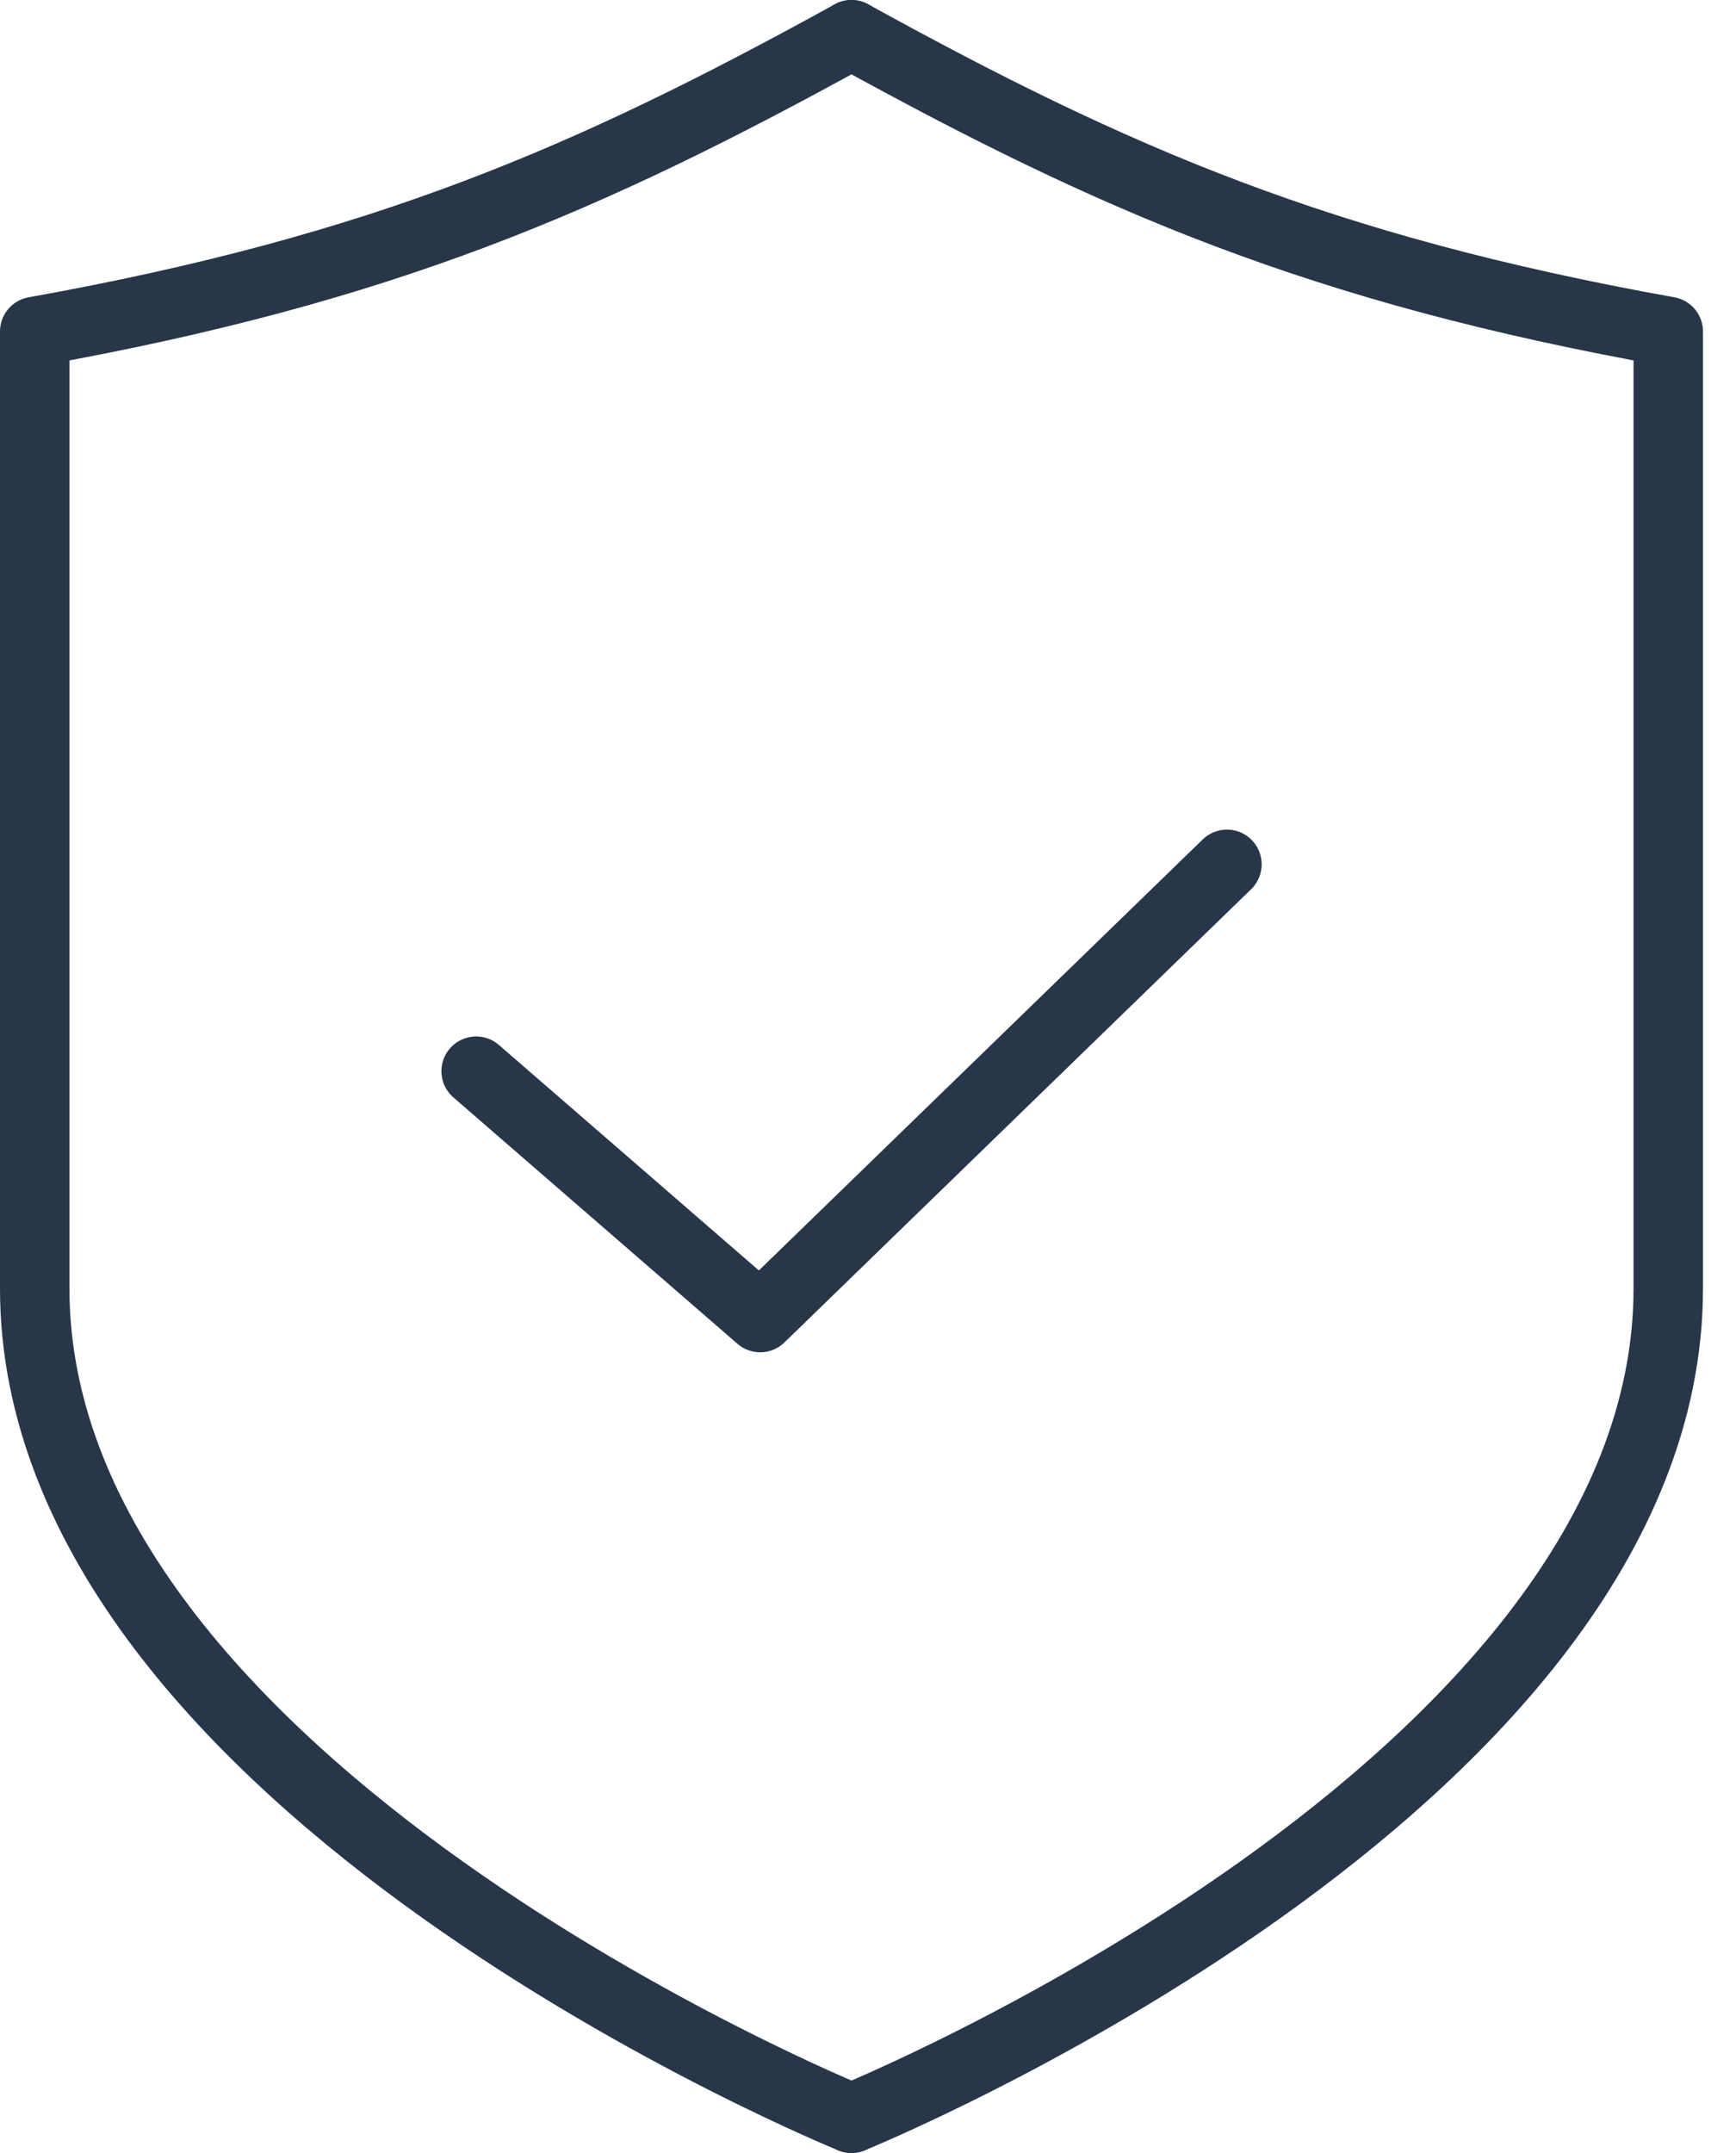
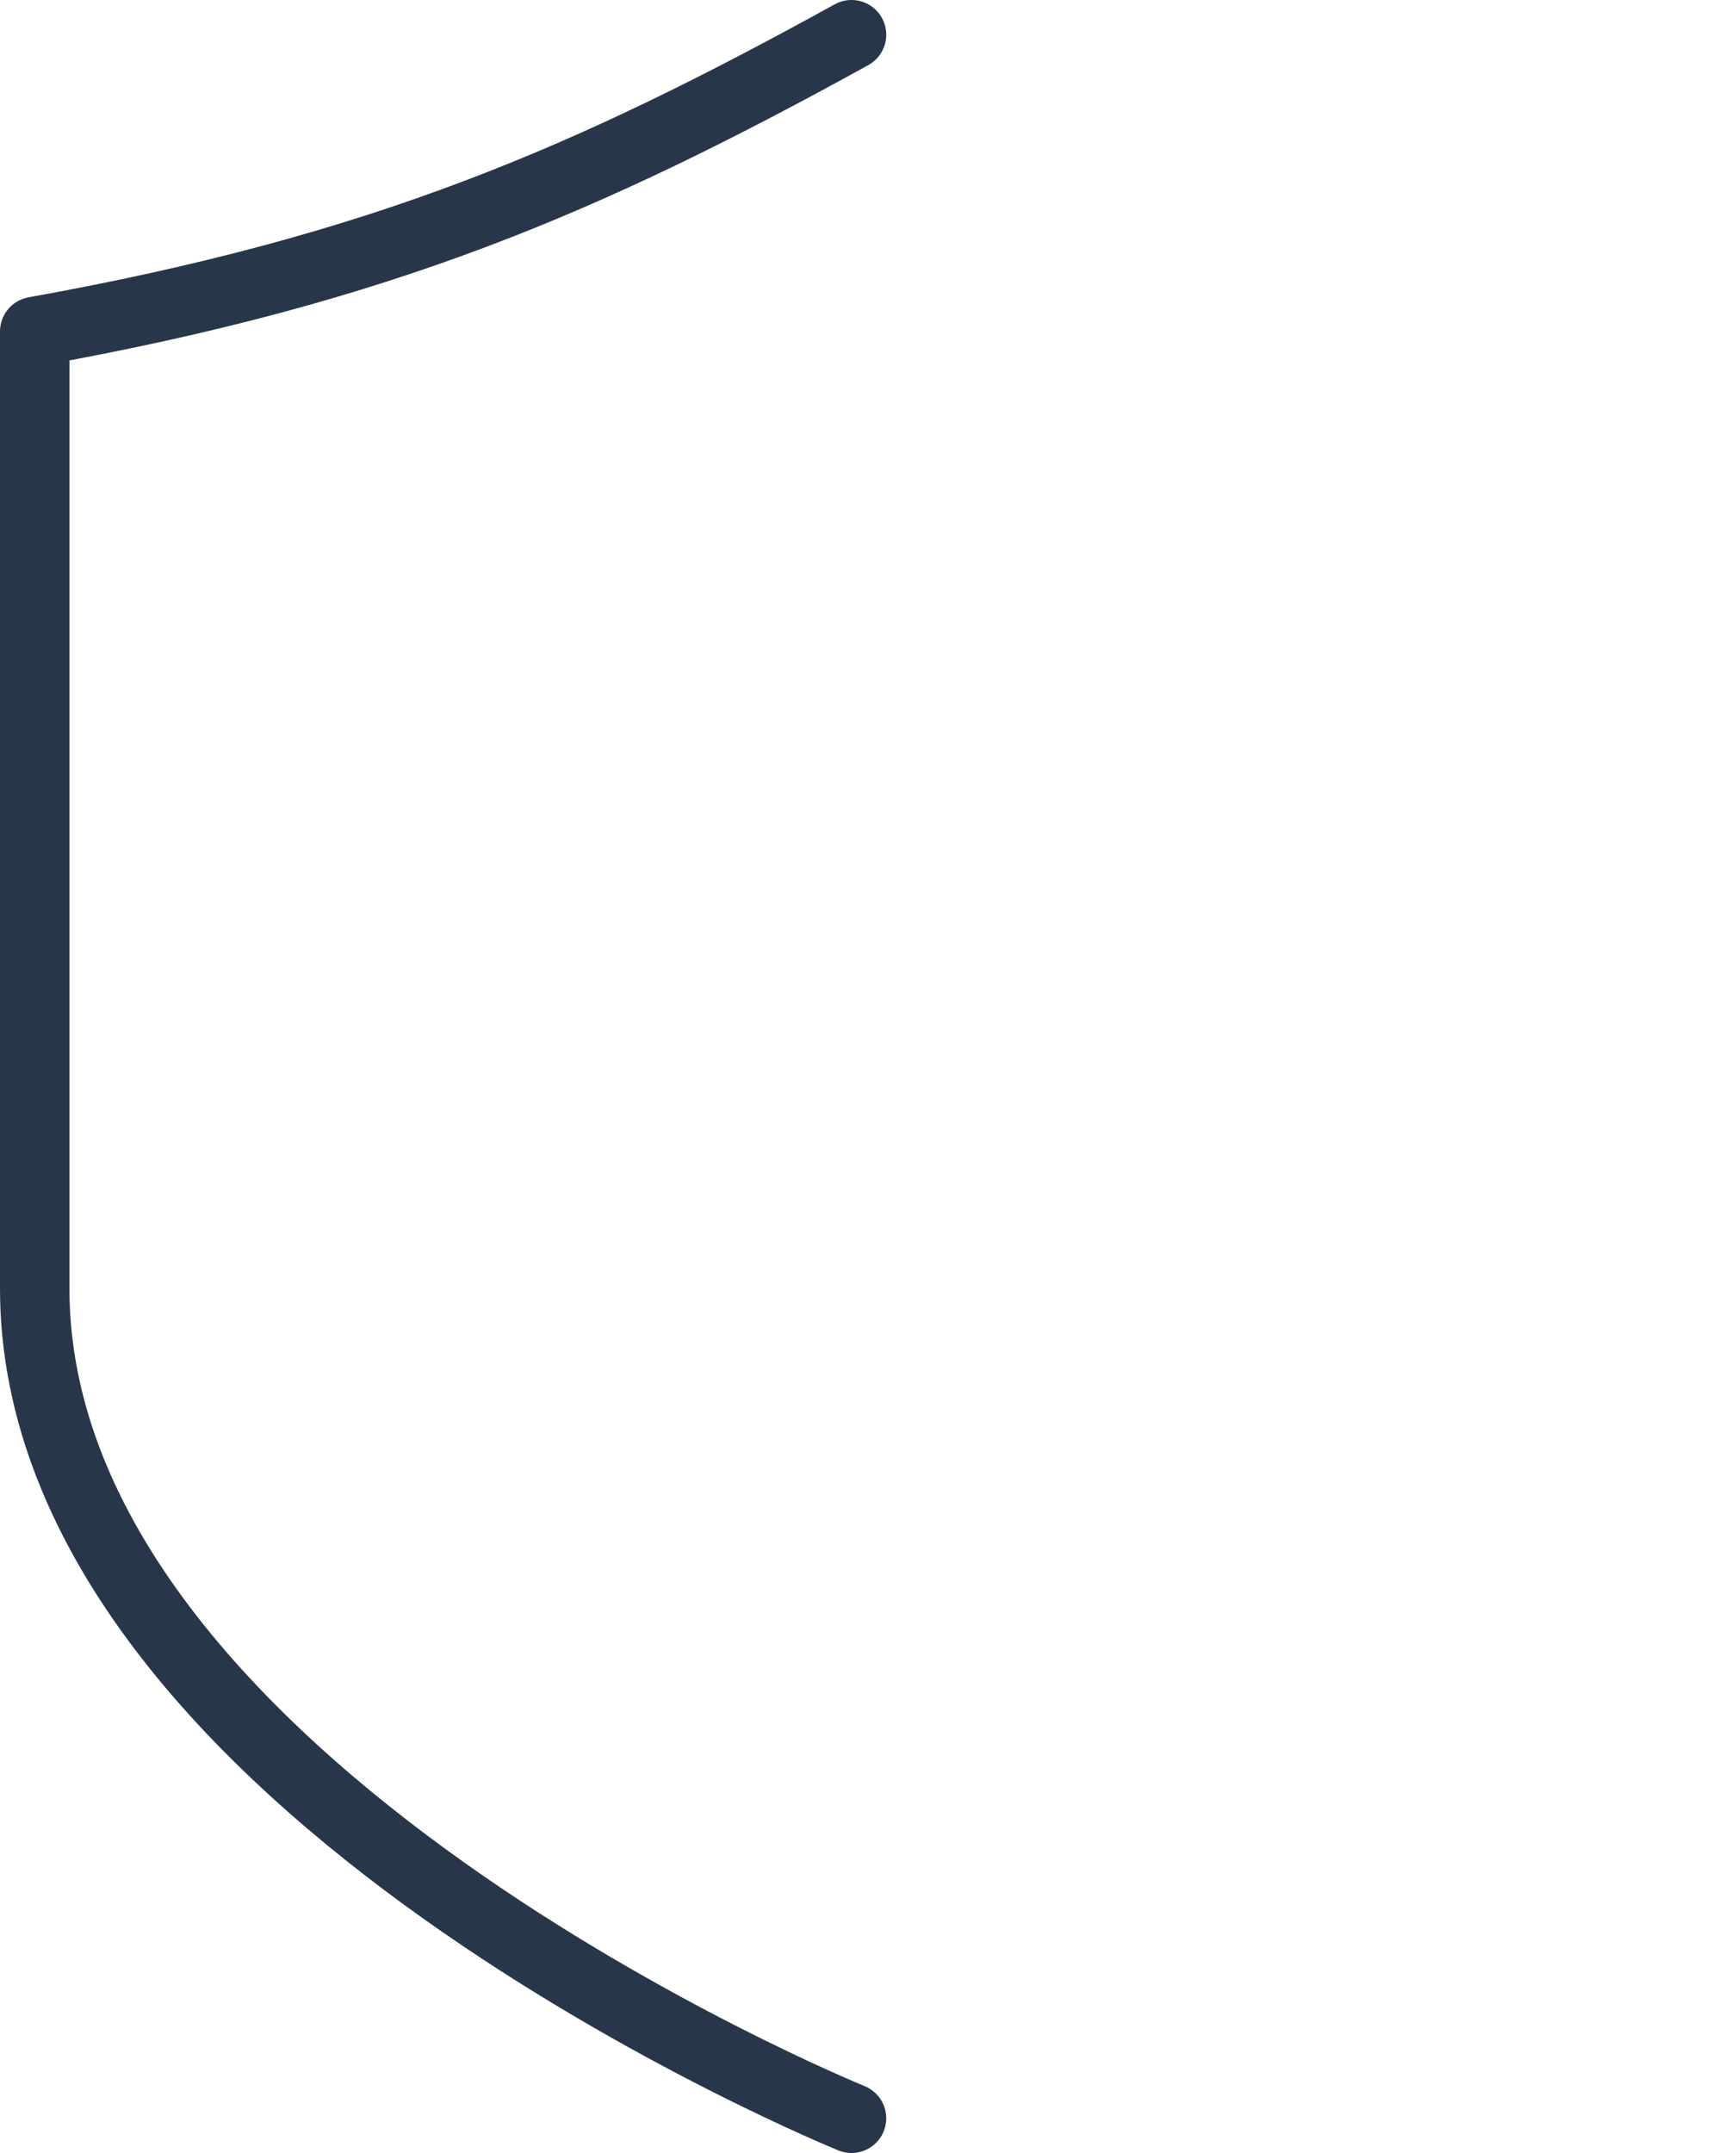
<svg xmlns="http://www.w3.org/2000/svg" width="50" height="62" viewBox="0 0 50 62" fill="none">
  <path d="M24.525 1C16.963 5.167 11.023 7.747 1 9.546V37.102C1 51.444 24.525 61 24.525 61" stroke="#283649" stroke-width="2" stroke-linecap="round" stroke-linejoin="round" />
-   <path d="M24.524 1C32.086 5.167 38.026 7.747 48.049 9.546V37.102C48.049 51.444 24.524 61 24.524 61" stroke="#283649" stroke-width="2" stroke-linecap="round" stroke-linejoin="round" />
-   <path d="M13.714 30.847L21.895 37.942L35.338 24.89" stroke="#283649" stroke-width="2" stroke-linecap="round" stroke-linejoin="round" />
</svg>